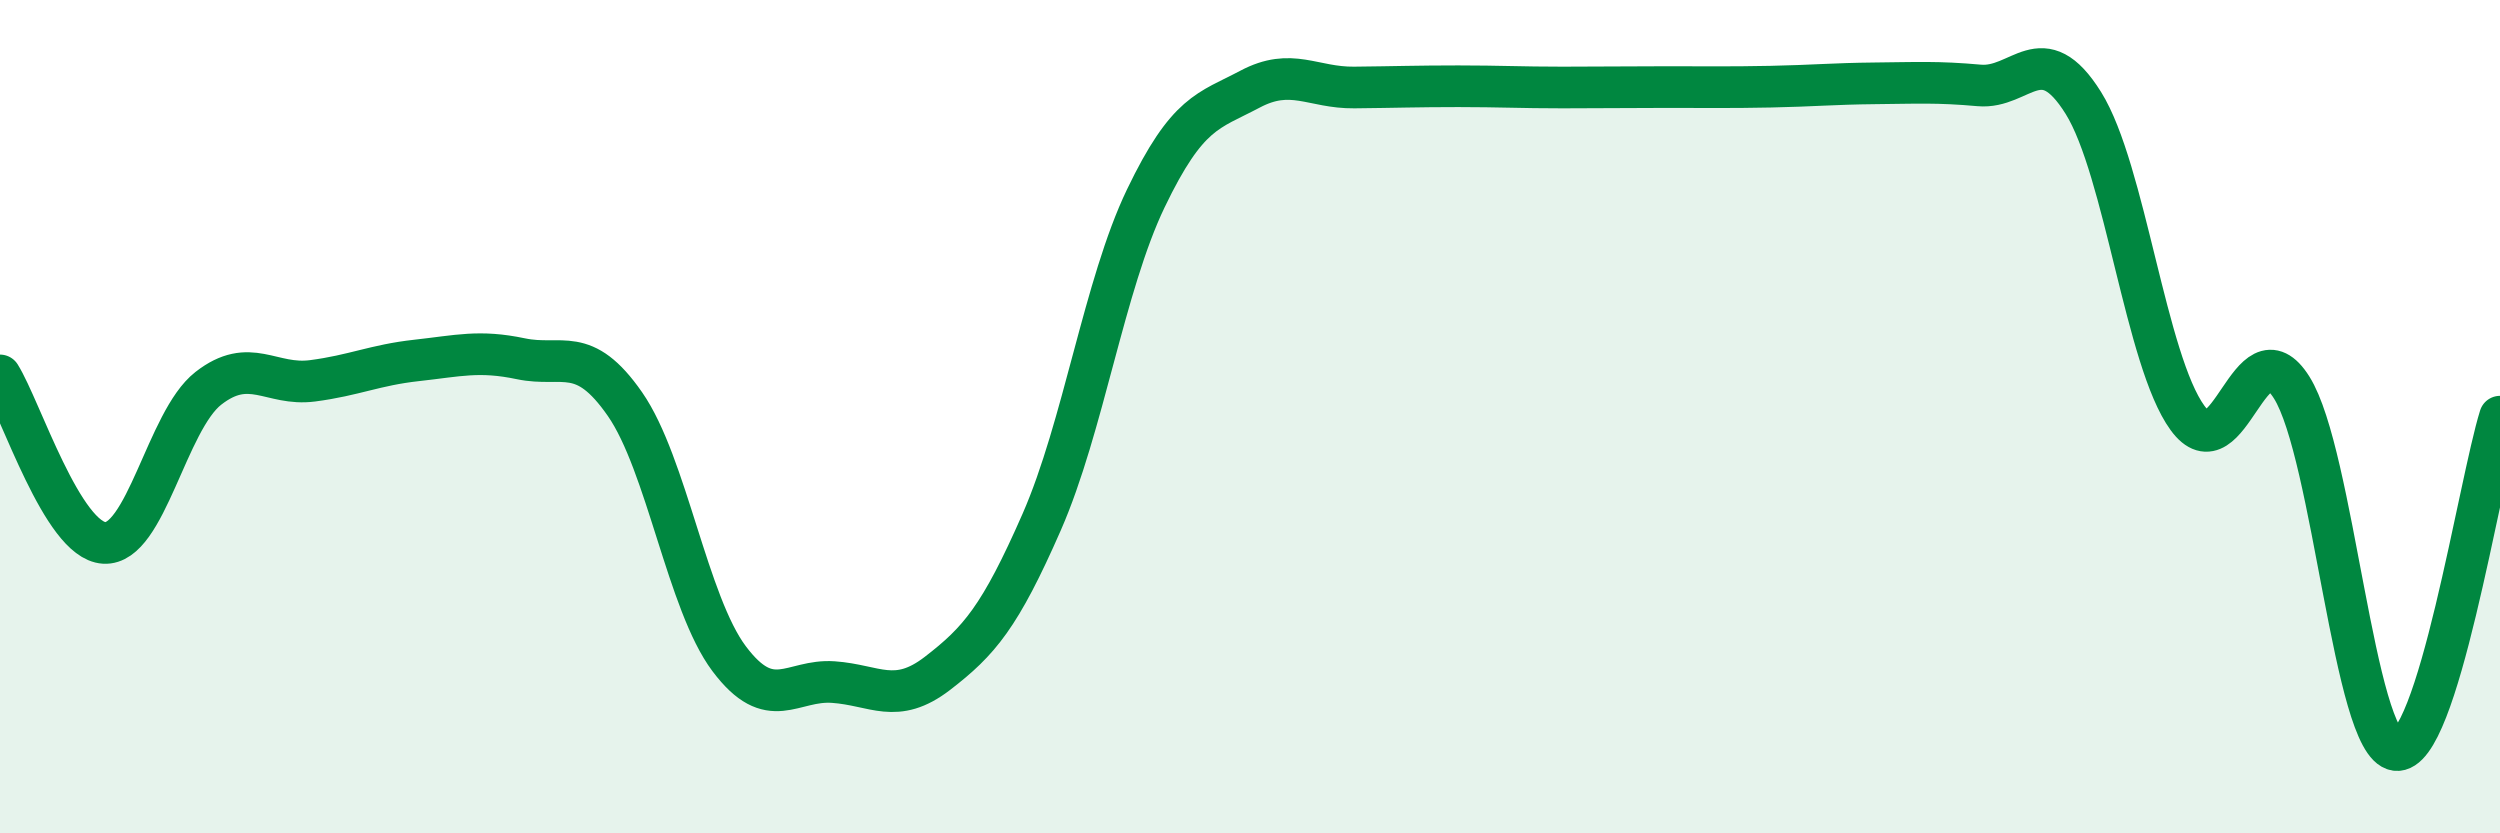
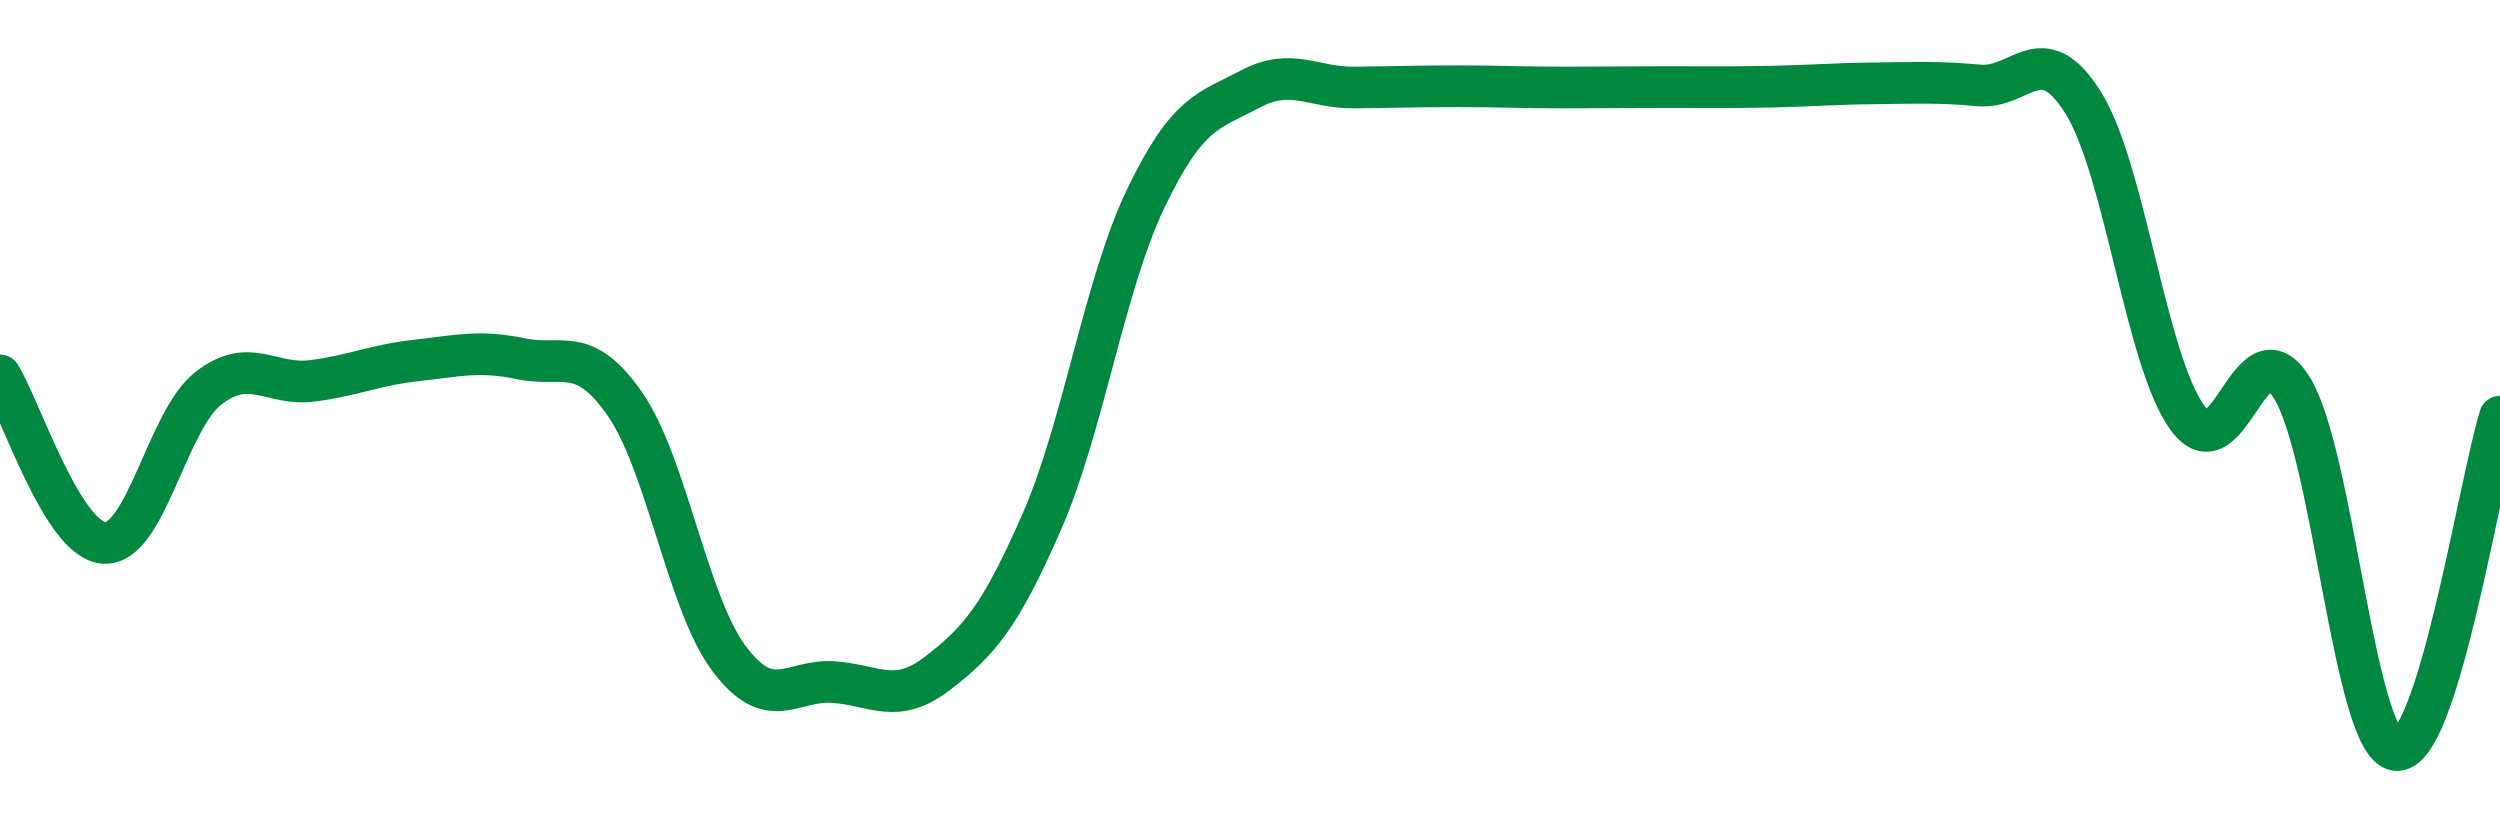
<svg xmlns="http://www.w3.org/2000/svg" width="60" height="20" viewBox="0 0 60 20">
-   <path d="M 0,9.01 C 0.5,9.81 1.5,12.97 2.5,13.03 C 3.5,13.09 4,10.1 5,9.32 C 6,8.54 6.5,9.27 7.5,9.14 C 8.5,9.01 9,8.76 10,8.65 C 11,8.54 11.5,8.4 12.5,8.61 C 13.5,8.82 14,8.26 15,9.7 C 16,11.14 16.5,14.48 17.5,15.81 C 18.5,17.14 19,16.3 20,16.37 C 21,16.44 21.5,16.93 22.5,16.16 C 23.5,15.39 24,14.81 25,12.53 C 26,10.25 26.5,6.84 27.5,4.76 C 28.5,2.68 29,2.67 30,2.14 C 31,1.61 31.5,2.11 32.5,2.1 C 33.5,2.09 34,2.07 35,2.07 C 36,2.07 36.5,2.1 37.5,2.1 C 38.5,2.1 39,2.09 40,2.09 C 41,2.09 41.5,2.1 42.5,2.08 C 43.5,2.06 44,2.01 45,2 C 46,1.99 46.5,1.96 47.5,2.05 C 48.5,2.14 49,0.87 50,2.47 C 51,4.07 51.5,8.66 52.5,10.03 C 53.5,11.4 54,7.71 55,9.3 C 56,10.89 56.5,17.86 57.5,18 C 58.5,18.14 59.5,11.6 60,10L60 20L0 20Z" fill="#008740" opacity="0.1" stroke-linecap="round" stroke-linejoin="round" />
  <path d="M 0,9.01 C 0.5,9.81 1.5,12.97 2.5,13.03 C 3.5,13.09 4,10.1 5,9.32 C 6,8.54 6.5,9.27 7.5,9.14 C 8.5,9.01 9,8.76 10,8.65 C 11,8.54 11.5,8.4 12.5,8.61 C 13.5,8.82 14,8.26 15,9.7 C 16,11.14 16.5,14.48 17.5,15.81 C 18.5,17.14 19,16.3 20,16.37 C 21,16.44 21.5,16.93 22.5,16.16 C 23.5,15.39 24,14.81 25,12.53 C 26,10.25 26.5,6.84 27.5,4.76 C 28.5,2.68 29,2.67 30,2.14 C 31,1.61 31.5,2.11 32.5,2.1 C 33.5,2.09 34,2.07 35,2.07 C 36,2.07 36.5,2.1 37.5,2.1 C 38.5,2.1 39,2.09 40,2.09 C 41,2.09 41.5,2.1 42.5,2.08 C 43.5,2.06 44,2.01 45,2 C 46,1.99 46.5,1.96 47.5,2.05 C 48.5,2.14 49,0.87 50,2.47 C 51,4.07 51.5,8.66 52.5,10.03 C 53.5,11.4 54,7.71 55,9.3 C 56,10.89 56.5,17.86 57.5,18 C 58.5,18.14 59.5,11.6 60,10" stroke="#008740" stroke-width="1" fill="none" stroke-linecap="round" stroke-linejoin="round" />
</svg>